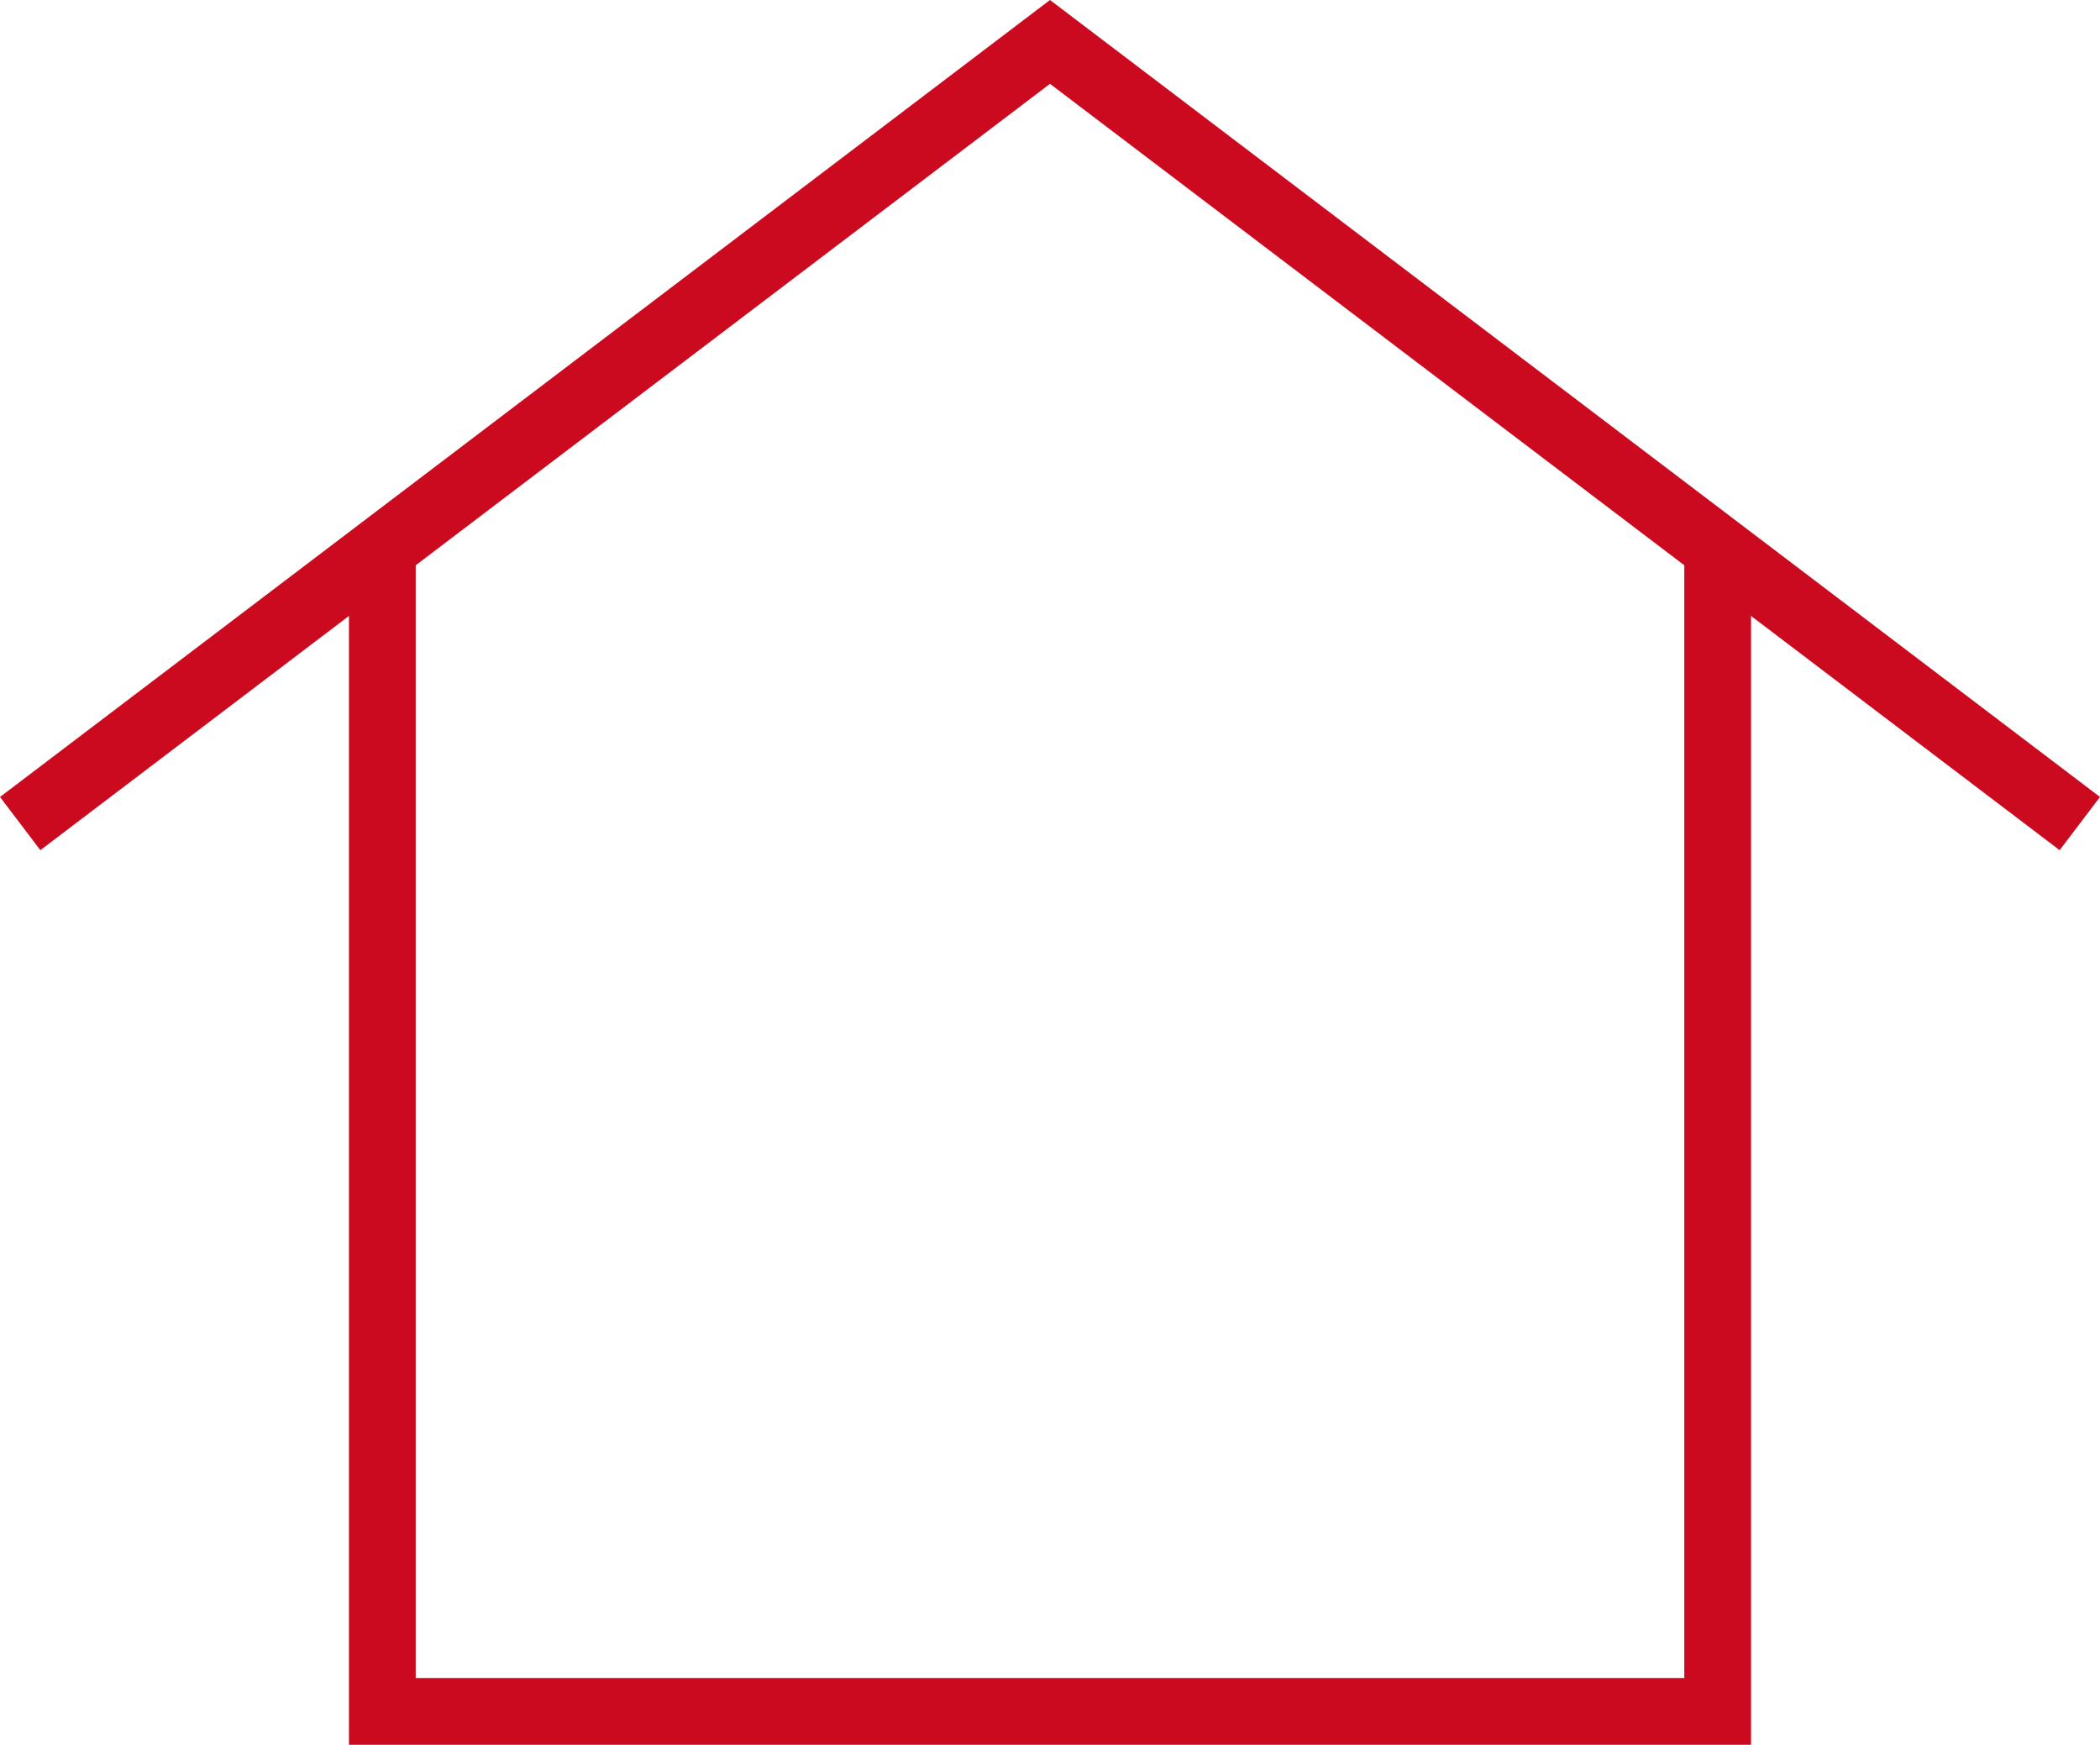
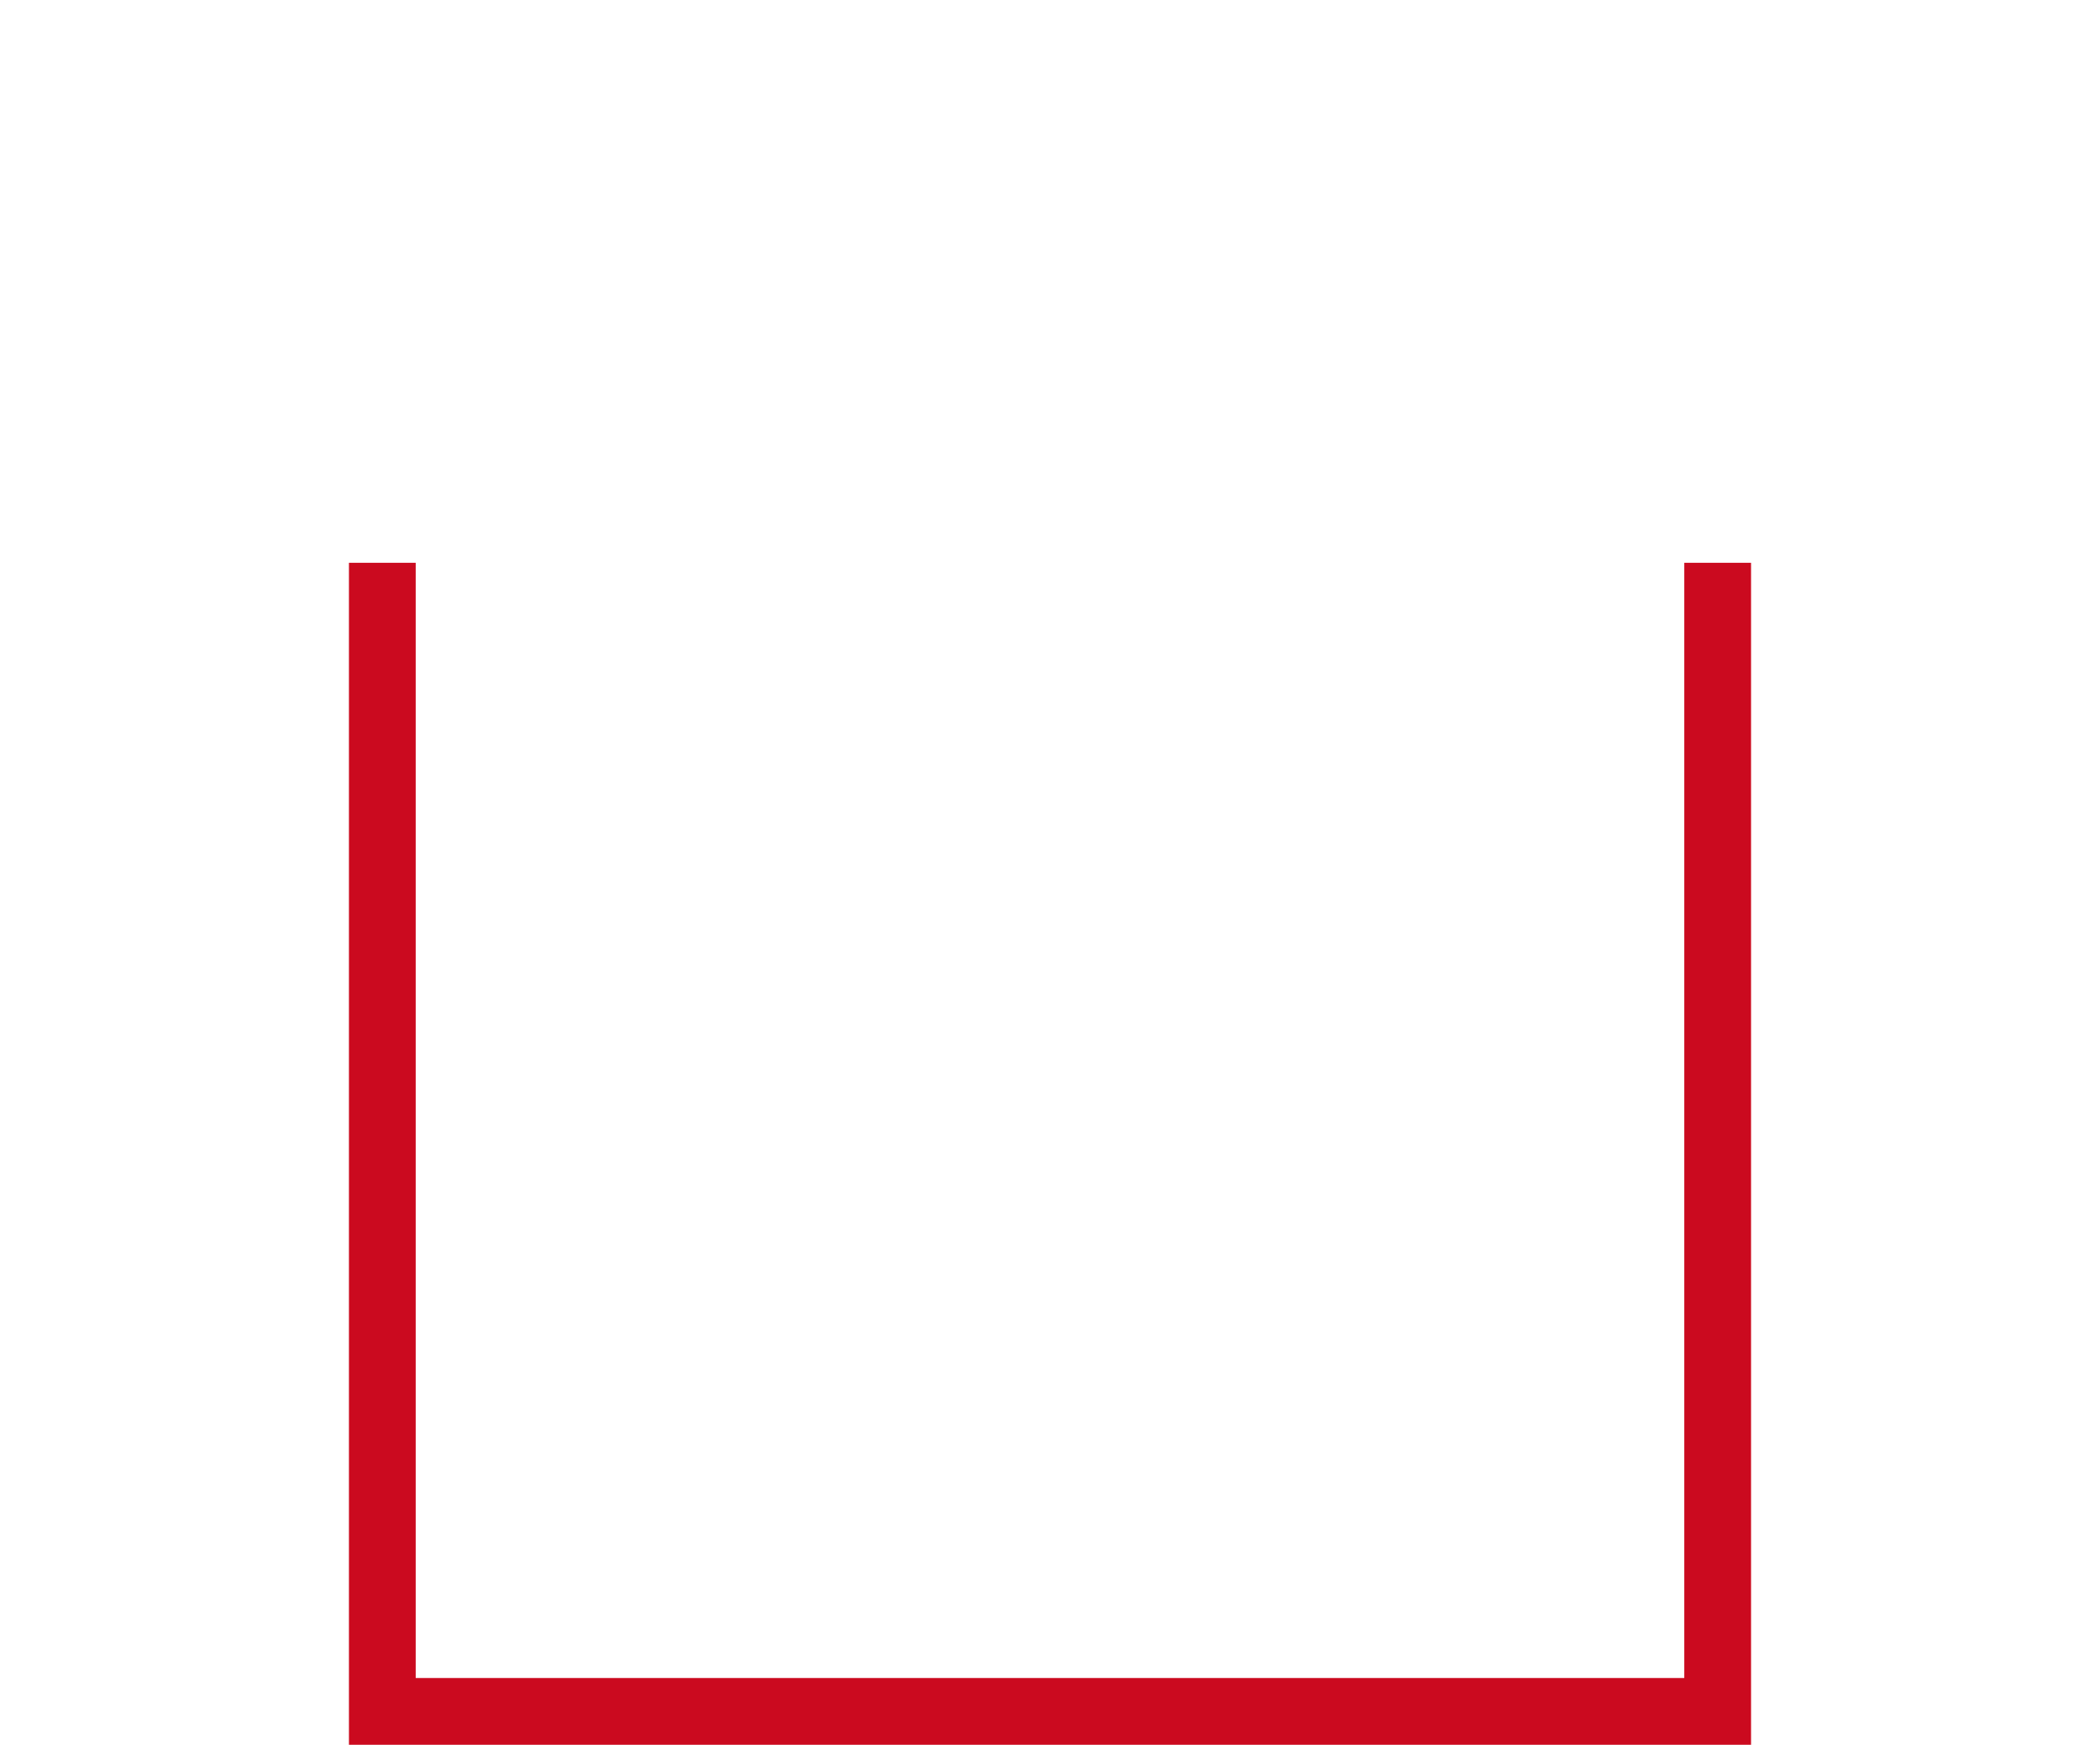
<svg xmlns="http://www.w3.org/2000/svg" version="1.1" x="0px" y="0px" width="157.263px" height="130.638px" viewBox="0 0 157.263 130.638" style="enable-background:new 0 0 157.263 130.638;" xml:space="preserve">
  <style type="text/css">
	.st0{fill:none;stroke:#CB0A1F;stroke-width:5;stroke-miterlimit:10;}
</style>
  <defs>
</defs>
-   <polyline class="st0" points="1.511,61.664 78.631,3.138 155.751,61.664 " />
  <polyline class="st0" points="128.631,42.138 128.631,128.138 28.631,128.138 28.631,42.138 " />
</svg>